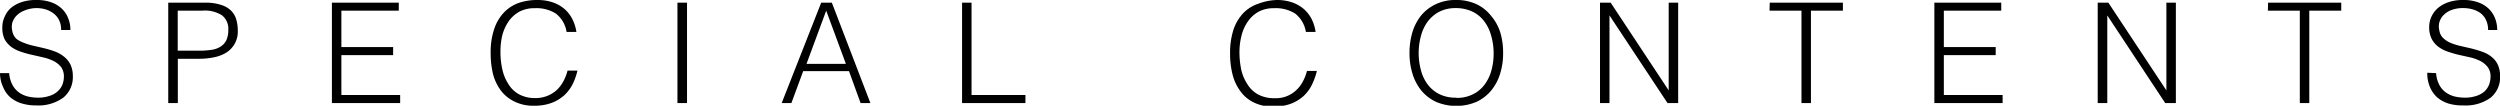
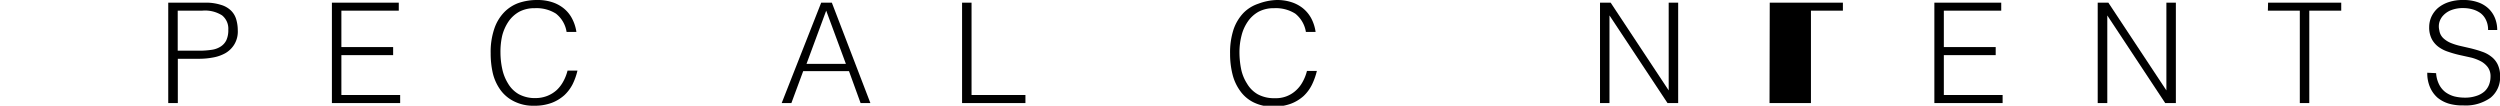
<svg xmlns="http://www.w3.org/2000/svg" viewBox="0 0 234.78 9.93">
  <title>special</title>
  <g id="レイヤー_2" data-name="レイヤー 2">
    <g id="レイヤー_1-2" data-name="レイヤー 1">
-       <path d="M.86,6.87a2.75,2.75,0,0,0,.29,1.06,2.1,2.1,0,0,0,.59.72,2.46,2.46,0,0,0,.83.4,4.05,4.05,0,0,0,1,.12A3.15,3.15,0,0,0,4.66,9a1.94,1.94,0,0,0,.75-.42A1.74,1.74,0,0,0,5.84,8,2.11,2.11,0,0,0,6,7.22a1.51,1.51,0,0,0-.24-.89,2.08,2.08,0,0,0-.65-.56,4.52,4.52,0,0,0-.92-.35L3.1,5.17A9.22,9.22,0,0,1,2,4.87a3.28,3.28,0,0,1-.92-.45,2.32,2.32,0,0,1-.65-.74A2.48,2.48,0,0,1,.22,2.53a2.22,2.22,0,0,1,.21-.94A2.26,2.26,0,0,1,1,.77,3,3,0,0,1,2,.21,4.23,4.23,0,0,1,3.42,0a4,4,0,0,1,1.4.22,2.77,2.77,0,0,1,1,.61,2.43,2.43,0,0,1,.59.9,2.82,2.82,0,0,1,.2,1.09H5.74a2.06,2.06,0,0,0-.19-.93A1.76,1.76,0,0,0,5,1.24,2.37,2.37,0,0,0,4.28.88,3.08,3.08,0,0,0,3.42.76,3,3,0,0,0,2.27,1a2.12,2.12,0,0,0-.74.49,1.67,1.67,0,0,0-.38.67,1.64,1.64,0,0,0,0,.73,1.37,1.37,0,0,0,.37.74A2.4,2.4,0,0,0,2.19,4a5.84,5.84,0,0,0,.92.29l1,.23c.35.09.69.18,1,.3A3,3,0,0,1,6,5.31a2.22,2.22,0,0,1,.61.74,2.52,2.52,0,0,1,.23,1.13,2.46,2.46,0,0,1-.91,2,4,4,0,0,1-2.54.72,4.56,4.56,0,0,1-1.36-.19A3.06,3.06,0,0,1,1,9.17a2.62,2.62,0,0,1-.71-1A3.11,3.11,0,0,1,0,6.87Z" />
      <path d="M15.8,9.68V.25h3.45a4.61,4.61,0,0,1,1.51.21A2.25,2.25,0,0,1,21.7,1a1.89,1.89,0,0,1,.49.84,3.66,3.66,0,0,1,.14,1A2.34,2.34,0,0,1,22,4.18a2.38,2.38,0,0,1-.83.81A3.7,3.7,0,0,1,20,5.4a7.07,7.07,0,0,1-1.3.12h-2V9.68Zm2.94-4.92a7.45,7.45,0,0,0,1.12-.08,2.09,2.09,0,0,0,.85-.3,1.47,1.47,0,0,0,.54-.59,2.23,2.23,0,0,0,.19-1,1.6,1.6,0,0,0-.59-1.35A3,3,0,0,0,19,1H16.69V4.76Z" />
      <path d="M31.17,9.68V.25h6.28V1H32.06V4.42h4.86v.76H32.06V8.92h5.52v.76Z" />
      <path d="M53.21,3a2.71,2.71,0,0,0-1-1.72,3.41,3.41,0,0,0-2-.51,3,3,0,0,0-1.46.34,3,3,0,0,0-1,.92,4.24,4.24,0,0,0-.59,1.33A6.79,6.79,0,0,0,47,4.94a7.36,7.36,0,0,0,.17,1.55,4.25,4.25,0,0,0,.54,1.35,2.77,2.77,0,0,0,1,1,3.17,3.17,0,0,0,1.61.37A3,3,0,0,0,51.41,9a2.92,2.92,0,0,0,.88-.55,3.22,3.22,0,0,0,.62-.82,4.23,4.23,0,0,0,.39-1h.93a5.83,5.83,0,0,1-.46,1.29A3.76,3.76,0,0,1,53,8.94a3.82,3.82,0,0,1-1.19.72,4.6,4.6,0,0,1-1.65.27,4,4,0,0,1-1.86-.4A3.46,3.46,0,0,1,47,8.45a4.49,4.49,0,0,1-.72-1.58A8.31,8.31,0,0,1,46.08,5a6.76,6.76,0,0,1,.34-2.3,4.11,4.11,0,0,1,.92-1.54A3.58,3.58,0,0,1,48.73.27,5.38,5.38,0,0,1,50.47,0a4.43,4.43,0,0,1,1.34.19,3.38,3.38,0,0,1,1.1.57,3,3,0,0,1,.79.94A3.85,3.85,0,0,1,54.13,3Z" />
-       <path d="M63.62,9.68V.25h.9V9.68Z" />
      <path d="M73.41,9.68,77.12.25h1l3.62,9.43h-.92l-1.09-3h-4.3l-1.11,3ZM75.74,6h3.7L77.59,1Z" />
      <path d="M90.35,9.68V.25h.89V8.92H96.3v.76Z" />
      <path d="M122.64,3a2.75,2.75,0,0,0-1-1.72,3.41,3.41,0,0,0-2-.51,3,3,0,0,0-1.46.34,3,3,0,0,0-1,.92,4,4,0,0,0-.59,1.33,6.3,6.3,0,0,0-.19,1.59,8.07,8.07,0,0,0,.16,1.55,4,4,0,0,0,.55,1.35,2.77,2.77,0,0,0,1,1,3.17,3.17,0,0,0,1.61.37,2.75,2.75,0,0,0,2-.74,3,3,0,0,0,.63-.82,4.23,4.23,0,0,0,.39-1h.93a6.38,6.38,0,0,1-.46,1.29,3.76,3.76,0,0,1-.79,1.07,3.82,3.82,0,0,1-1.19.72,4.6,4.6,0,0,1-1.65.27,4,4,0,0,1-1.86-.4,3.38,3.38,0,0,1-1.26-1.08,4.49,4.49,0,0,1-.72-1.58,7.79,7.79,0,0,1-.22-1.9,7,7,0,0,1,.33-2.3,4.26,4.26,0,0,1,.93-1.54,3.51,3.51,0,0,1,1.39-.86A5.38,5.38,0,0,1,119.9,0a4.43,4.43,0,0,1,1.34.19,3.38,3.38,0,0,1,1.1.57,3.14,3.14,0,0,1,.79.94A3.84,3.84,0,0,1,123.55,3Z" />
-       <path d="M132.37,5A6.74,6.74,0,0,1,132.65,3a4.69,4.69,0,0,1,.84-1.58A4,4,0,0,1,134.85.39,4.25,4.25,0,0,1,136.72,0a4.46,4.46,0,0,1,1.93.39A3.76,3.76,0,0,1,140,1.45,4.52,4.52,0,0,1,140.88,3a6.52,6.52,0,0,1,.28,2,6.32,6.32,0,0,1-.28,1.92,4.63,4.63,0,0,1-.83,1.57,4,4,0,0,1-1.38,1.07,4.87,4.87,0,0,1-3.82,0,4,4,0,0,1-1.38-1.07,4.61,4.61,0,0,1-.82-1.57A6.32,6.32,0,0,1,132.37,5Zm4.4,4.19a3.24,3.24,0,0,0,1.58-.35,3,3,0,0,0,1.09-.92,4,4,0,0,0,.63-1.34,5.85,5.85,0,0,0,.2-1.58A6,6,0,0,0,140,3.22a3.83,3.83,0,0,0-.7-1.33,3,3,0,0,0-1.11-.84,3.67,3.67,0,0,0-1.47-.29,3.37,3.37,0,0,0-1.57.35,3.3,3.3,0,0,0-1.09.94,4,4,0,0,0-.62,1.34,6.16,6.16,0,0,0,0,3.19,3.88,3.88,0,0,0,.62,1.33,3.14,3.14,0,0,0,1.09.92A3.39,3.39,0,0,0,136.77,9.17Z" />
      <path d="M151.15,1.45h0V9.68h-.89V.25h1l5.45,8.24h0V.25h.89V9.68h-1Z" />
-       <path d="M166.2.25h6.87V1h-3V9.68h-.89V1h-3Z" />
+       <path d="M166.2.25h6.87V1h-3V9.68h-.89h-3Z" />
      <path d="M181.66,9.68V.25h6.28V1h-5.39V4.42h4.87v.76h-4.87V8.92h5.52v.76Z" />
      <path d="M197.9,1.45h0V9.68H197V.25h1l5.45,8.24h0V.25h.89V9.68h-1Z" />
      <path d="M213,.25h6.87V1h-3V9.68h-.89V1h-3Z" />
      <path d="M228.78,6.87a2.75,2.75,0,0,0,.28,1.06,2.1,2.1,0,0,0,.59.72,2.56,2.56,0,0,0,.83.4,4.11,4.11,0,0,0,1,.12A3.25,3.25,0,0,0,232.58,9a2.09,2.09,0,0,0,.75-.42,1.71,1.71,0,0,0,.42-.62,2.12,2.12,0,0,0,.14-.75,1.44,1.44,0,0,0-.25-.89,2,2,0,0,0-.65-.56,4.21,4.21,0,0,0-.91-.35L231,5.17a9.82,9.82,0,0,1-1.06-.3,3.22,3.22,0,0,1-.91-.45,2.2,2.2,0,0,1-.65-.74,2.36,2.36,0,0,1-.25-1.15,2.37,2.37,0,0,1,.2-.94,2.52,2.52,0,0,1,.6-.82,3.05,3.05,0,0,1,1-.56A4.17,4.17,0,0,1,231.33,0a4,4,0,0,1,1.4.22,2.72,2.72,0,0,1,1,.61,2.56,2.56,0,0,1,.59.9,3,3,0,0,1,.2,1.09h-.86a2.06,2.06,0,0,0-.19-.93,1.74,1.74,0,0,0-.51-.65,2.37,2.37,0,0,0-.75-.36,3.15,3.15,0,0,0-.87-.12,3,3,0,0,0-1.14.19,2,2,0,0,0-.74.49,1.56,1.56,0,0,0-.38.67,1.51,1.51,0,0,0,0,.73,1.25,1.25,0,0,0,.37.74,2.34,2.34,0,0,0,.7.45,5.65,5.65,0,0,0,.93.29l1,.23c.34.09.68.18,1,.3a2.78,2.78,0,0,1,.87.46,2,2,0,0,1,.61.74,2.52,2.52,0,0,1,.23,1.13,2.46,2.46,0,0,1-.9,2,4,4,0,0,1-2.55.72A4.61,4.61,0,0,1,230,9.74a3.06,3.06,0,0,1-1.09-.57,2.73,2.73,0,0,1-.71-1,3.27,3.27,0,0,1-.25-1.34Z" />
    </g>
  </g>
</svg>